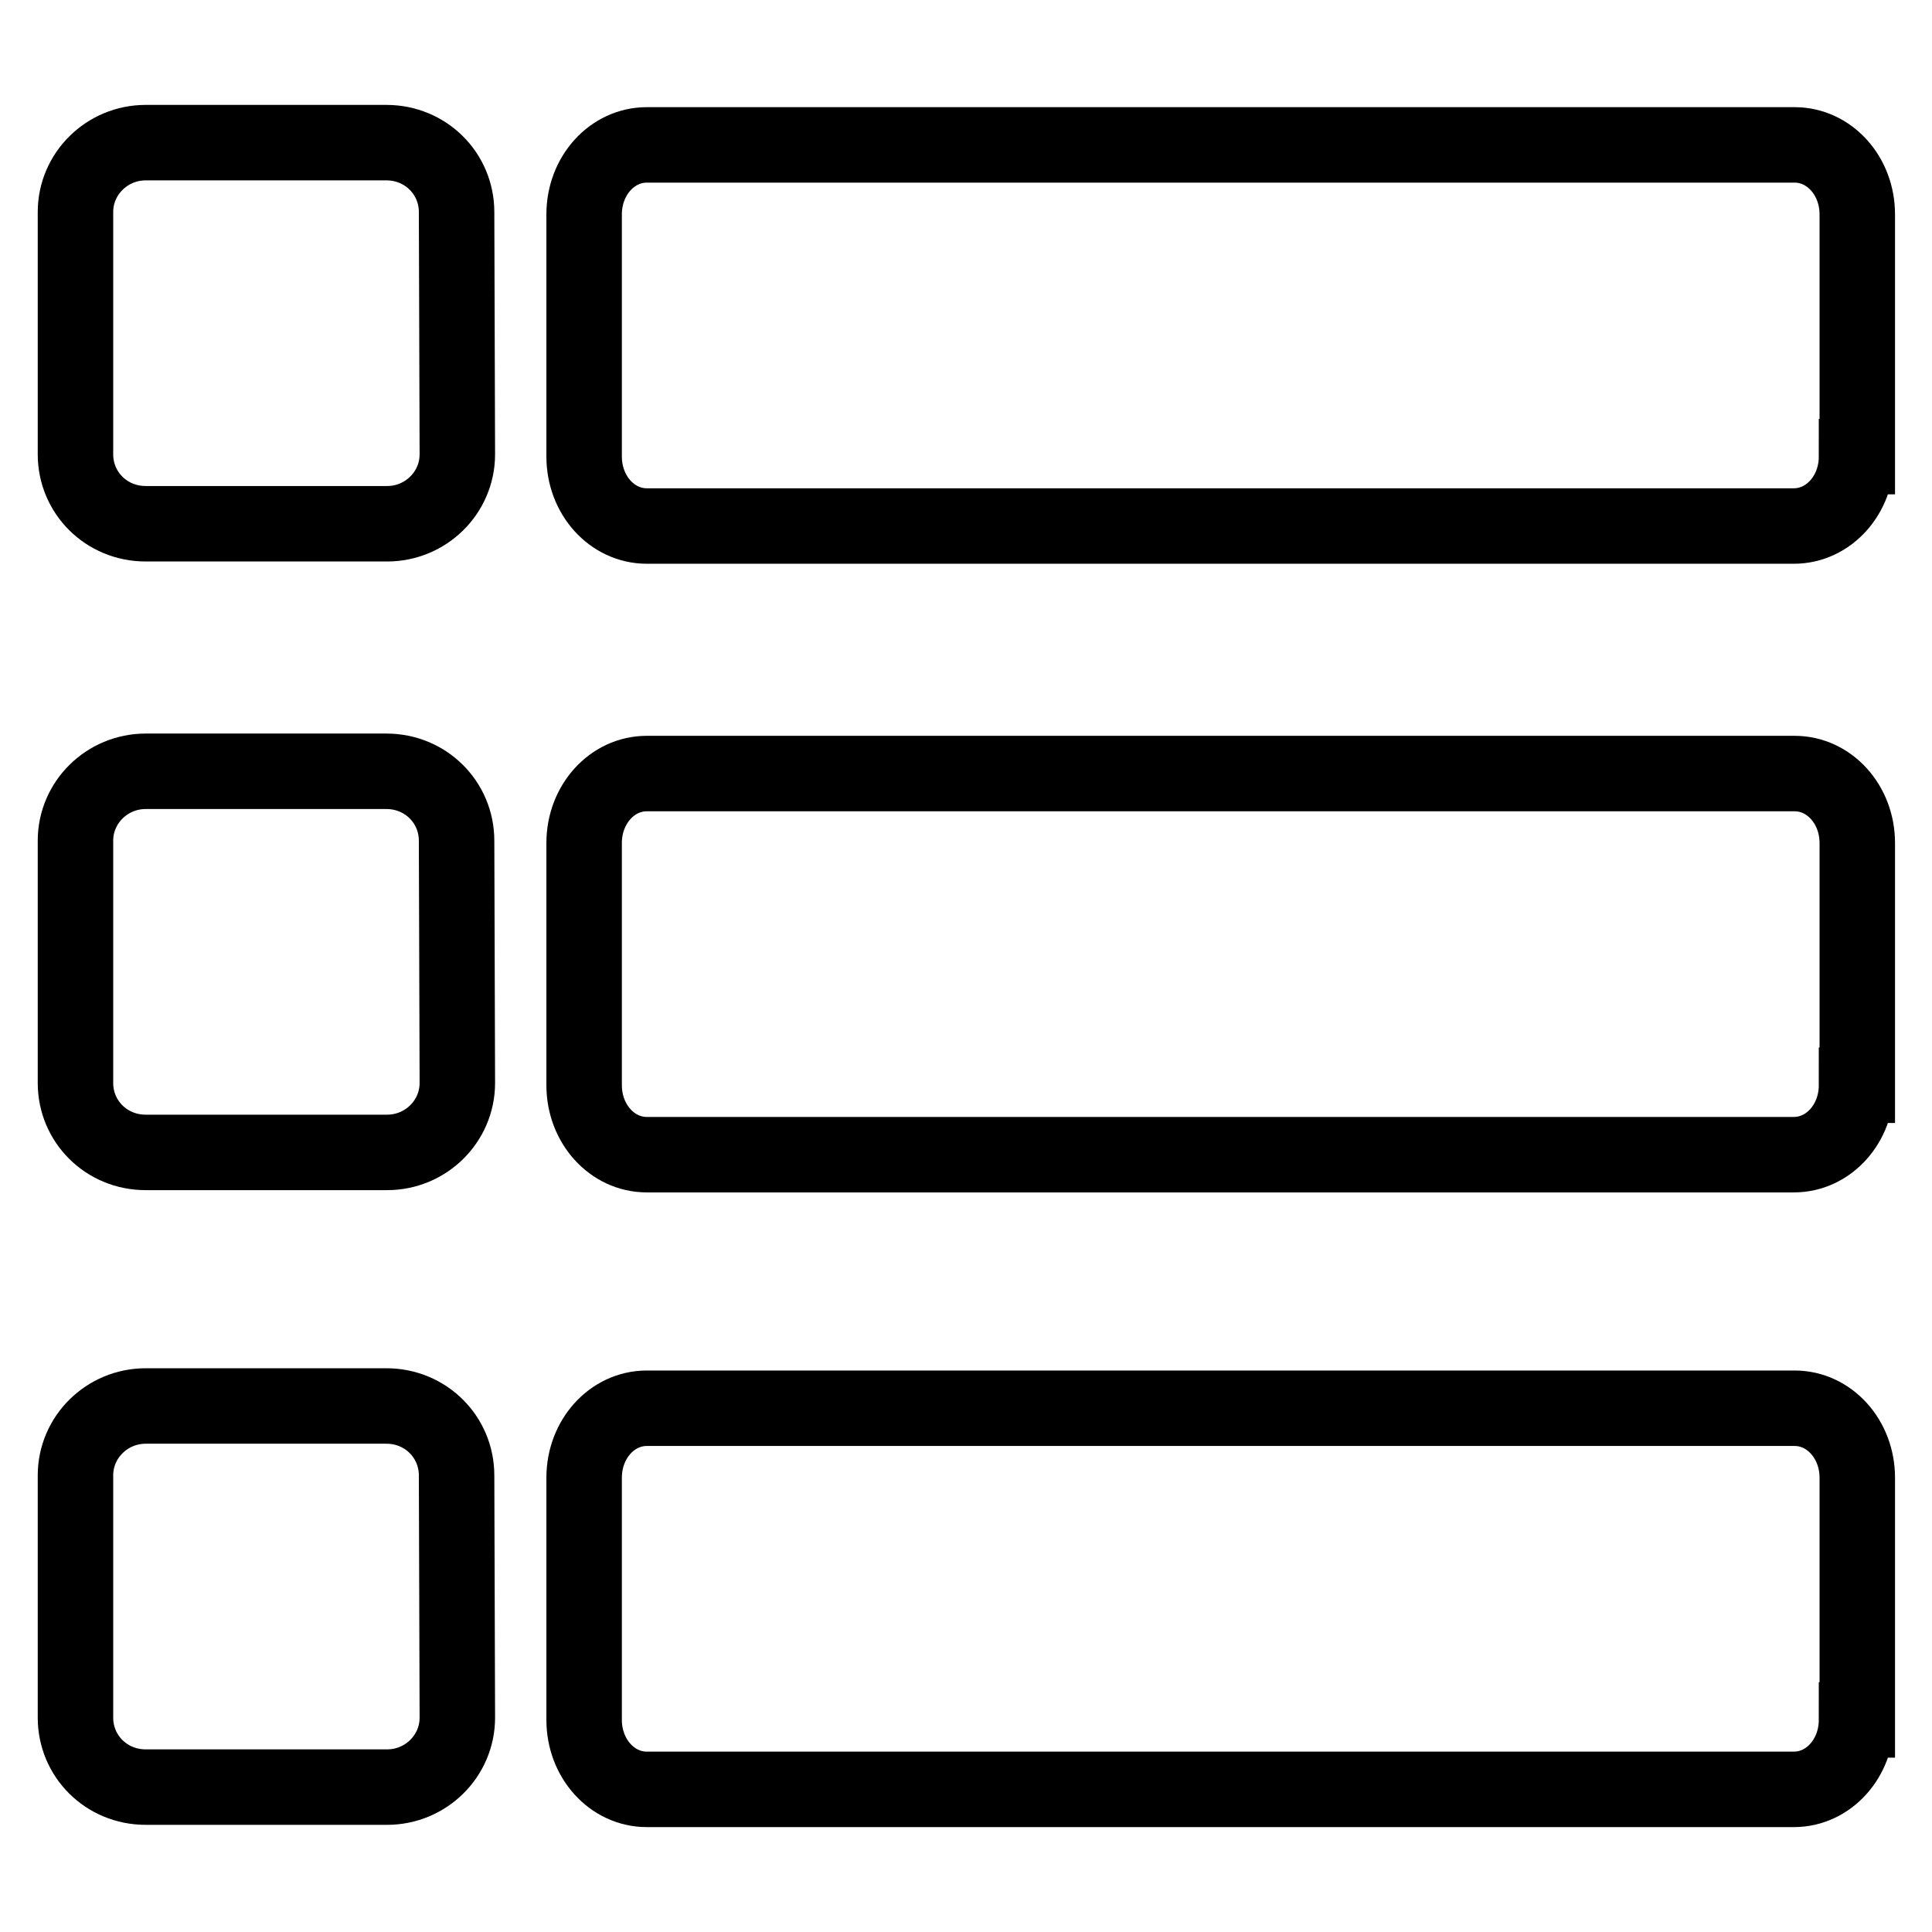
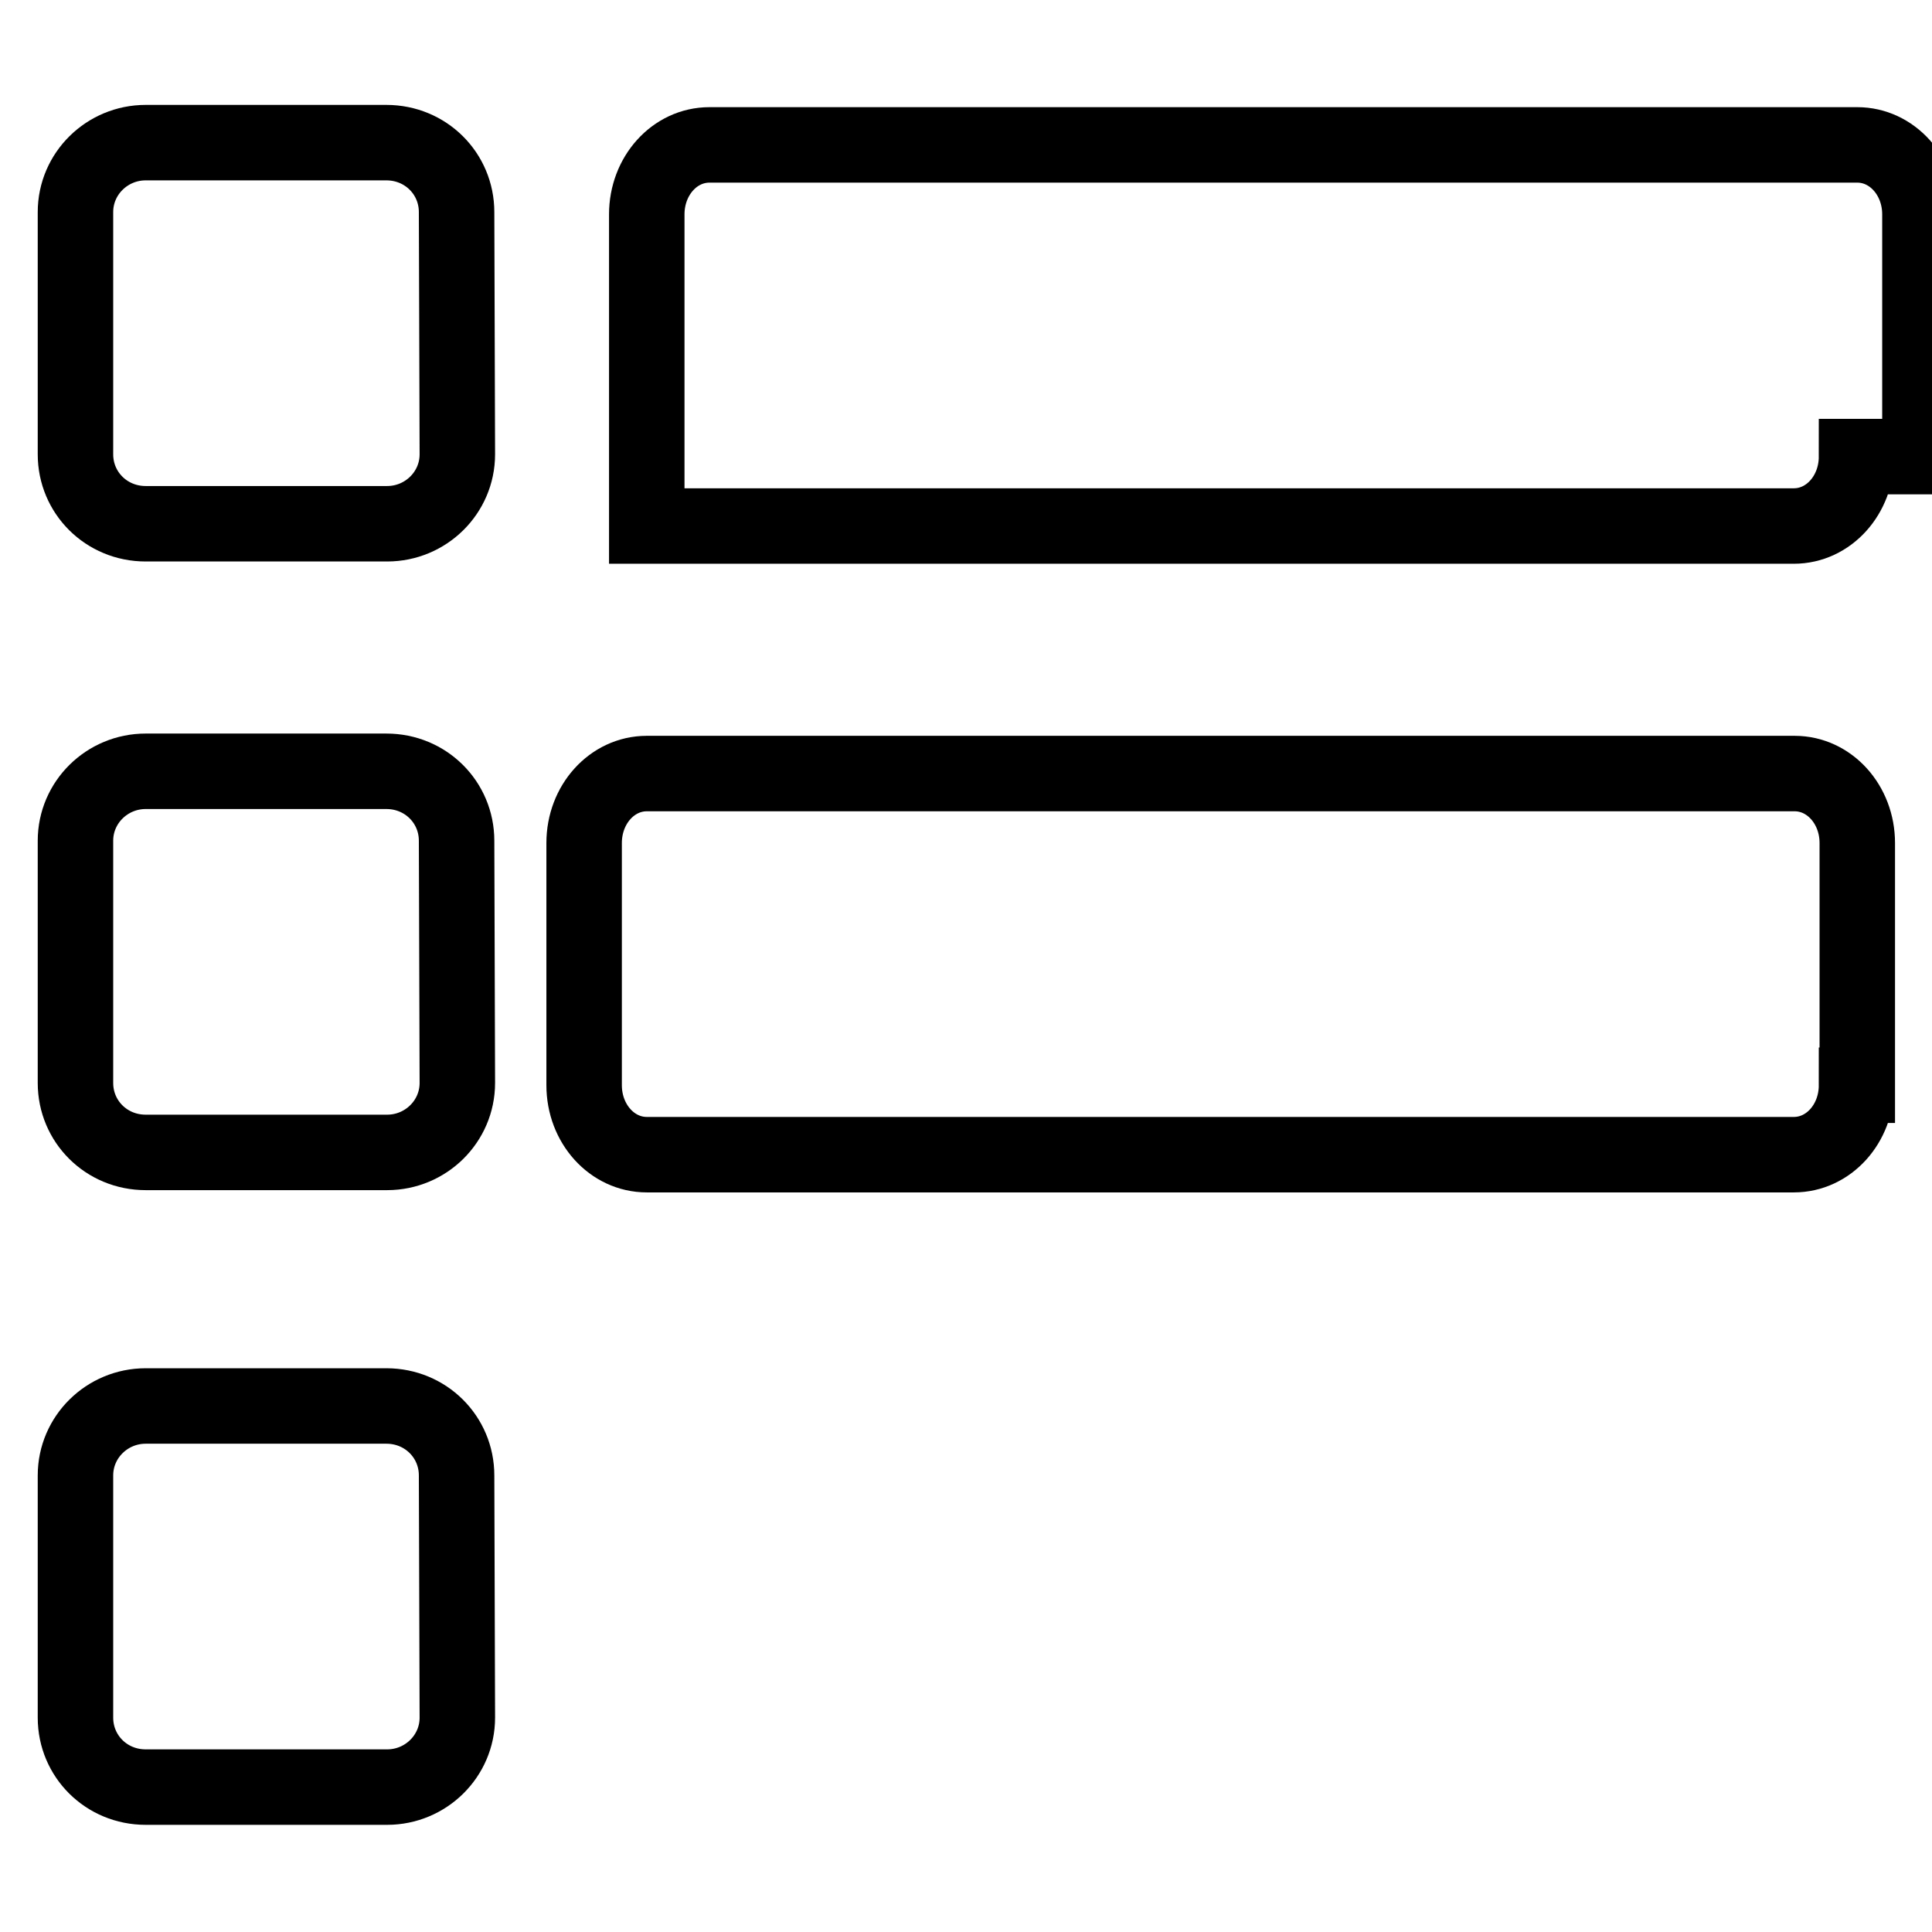
<svg xmlns="http://www.w3.org/2000/svg" version="1.1" x="0px" y="0px" viewBox="0 0 256 256" enable-background="new 0 0 256 256" xml:space="preserve">
  <g>
    <g>
-       <path stroke-width="10" fill-opacity="0" stroke="#000000" d="M246,60.5c0,5.1-3.7,9.2-8.3,9.2H85.7c-4.6,0-8.3-4.1-8.3-9.2V28.4c0-5.1,3.7-9.2,8.3-9.2h152.1c4.6,0,8.3,4.1,8.3,9.2V60.5L246,60.5z" />
+       <path stroke-width="10" fill-opacity="0" stroke="#000000" d="M246,60.5c0,5.1-3.7,9.2-8.3,9.2H85.7V28.4c0-5.1,3.7-9.2,8.3-9.2h152.1c4.6,0,8.3,4.1,8.3,9.2V60.5L246,60.5z" />
      <path stroke-width="10" fill-opacity="0" stroke="#000000" d="M60.6,60.2c0,5.1-4.2,9.2-9.3,9.2h-32c-5.2,0-9.3-4.1-9.3-9.2V28.1c0-5.1,4.2-9.2,9.3-9.2h31.9c5.2,0,9.3,4.1,9.3,9.2L60.6,60.2L60.6,60.2z" />
      <path stroke-width="10" fill-opacity="0" stroke="#000000" d="M246,143.8c0,5.1-3.7,9.2-8.3,9.2H85.7c-4.6,0-8.3-4.1-8.3-9.2v-32.1c0-5.1,3.7-9.2,8.3-9.2h152.1c4.6,0,8.3,4.1,8.3,9.2V143.8L246,143.8z" />
      <path stroke-width="10" fill-opacity="0" stroke="#000000" d="M60.6,143.5c0,5.1-4.2,9.2-9.3,9.2h-32c-5.2,0-9.3-4.1-9.3-9.2v-32.1c0-5.1,4.2-9.2,9.3-9.2h31.9c5.2,0,9.3,4.1,9.3,9.2L60.6,143.5L60.6,143.5z" />
-       <path stroke-width="10" fill-opacity="0" stroke="#000000" d="M246,227.9c0,5.1-3.7,9.2-8.3,9.2H85.7c-4.6,0-8.3-4.1-8.3-9.2v-32.1c0-5.1,3.7-9.2,8.3-9.2h152.1c4.6,0,8.3,4.1,8.3,9.2V227.9L246,227.9z" />
      <path stroke-width="10" fill-opacity="0" stroke="#000000" d="M60.6,227.6c0,5.1-4.2,9.2-9.3,9.2h-32c-5.2,0-9.3-4.1-9.3-9.2v-32.1c0-5.1,4.2-9.2,9.3-9.2h31.9c5.2,0,9.3,4.1,9.3,9.2L60.6,227.6L60.6,227.6z" />
    </g>
  </g>
</svg>